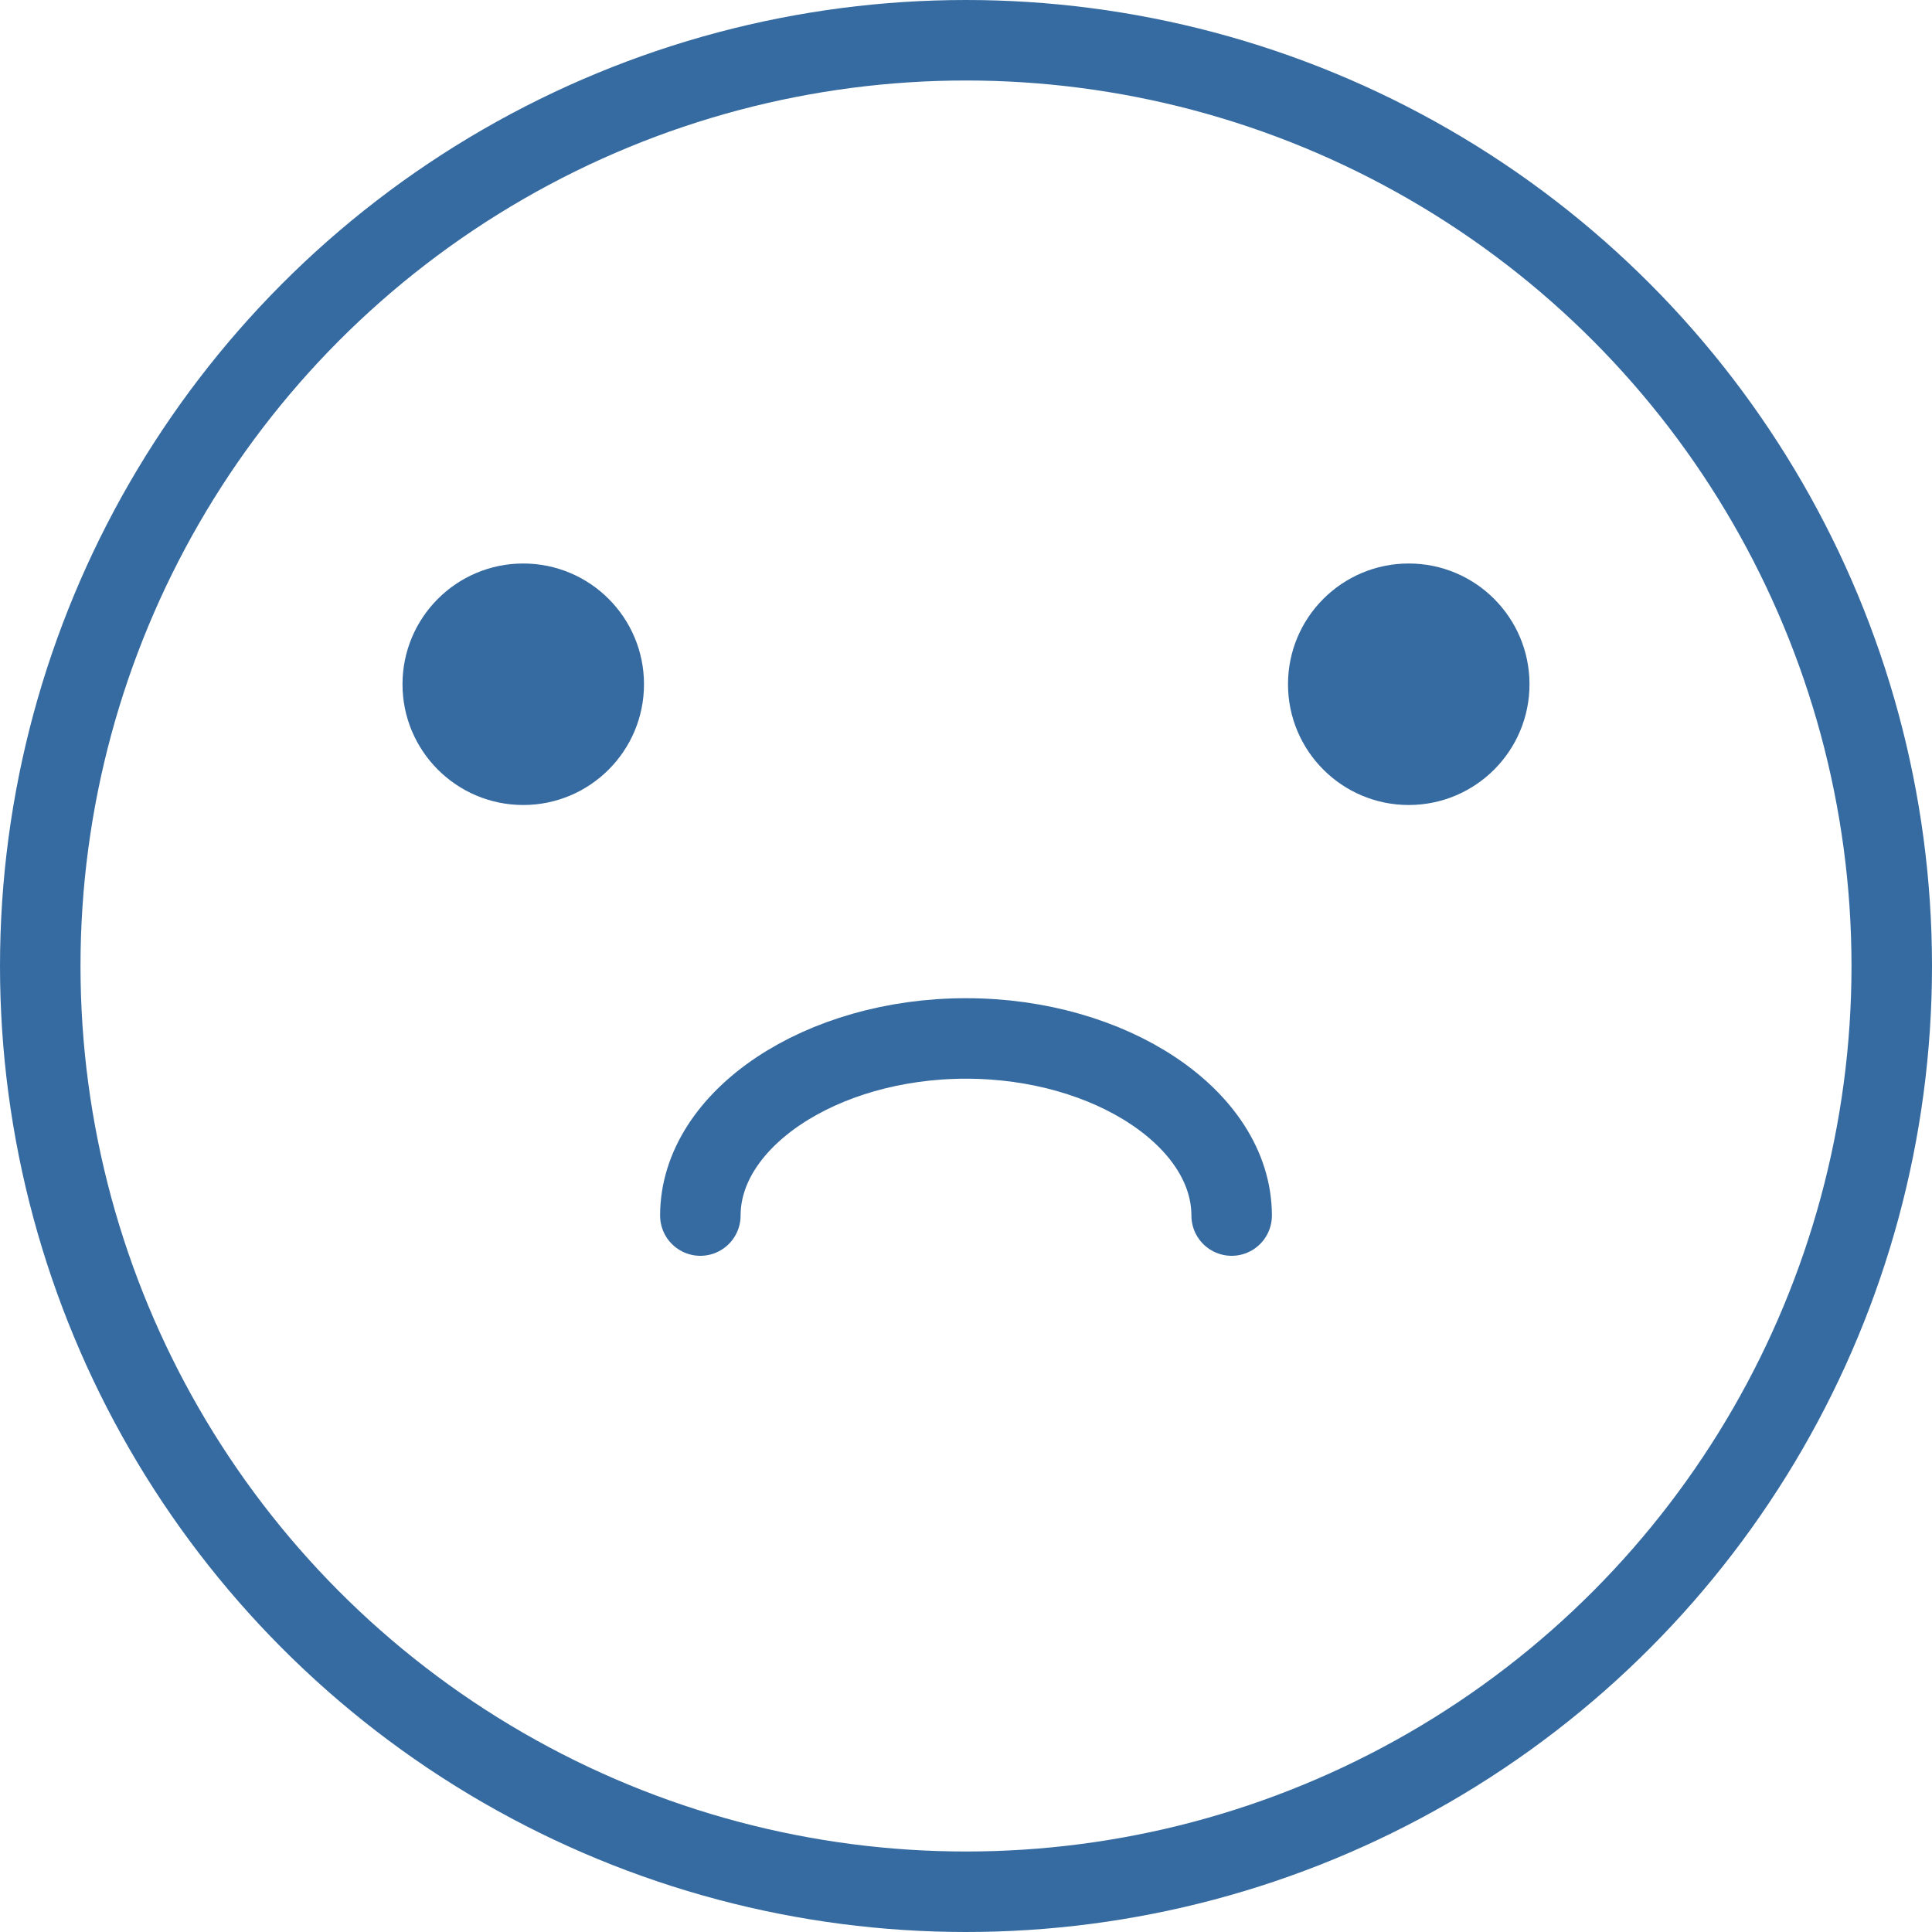
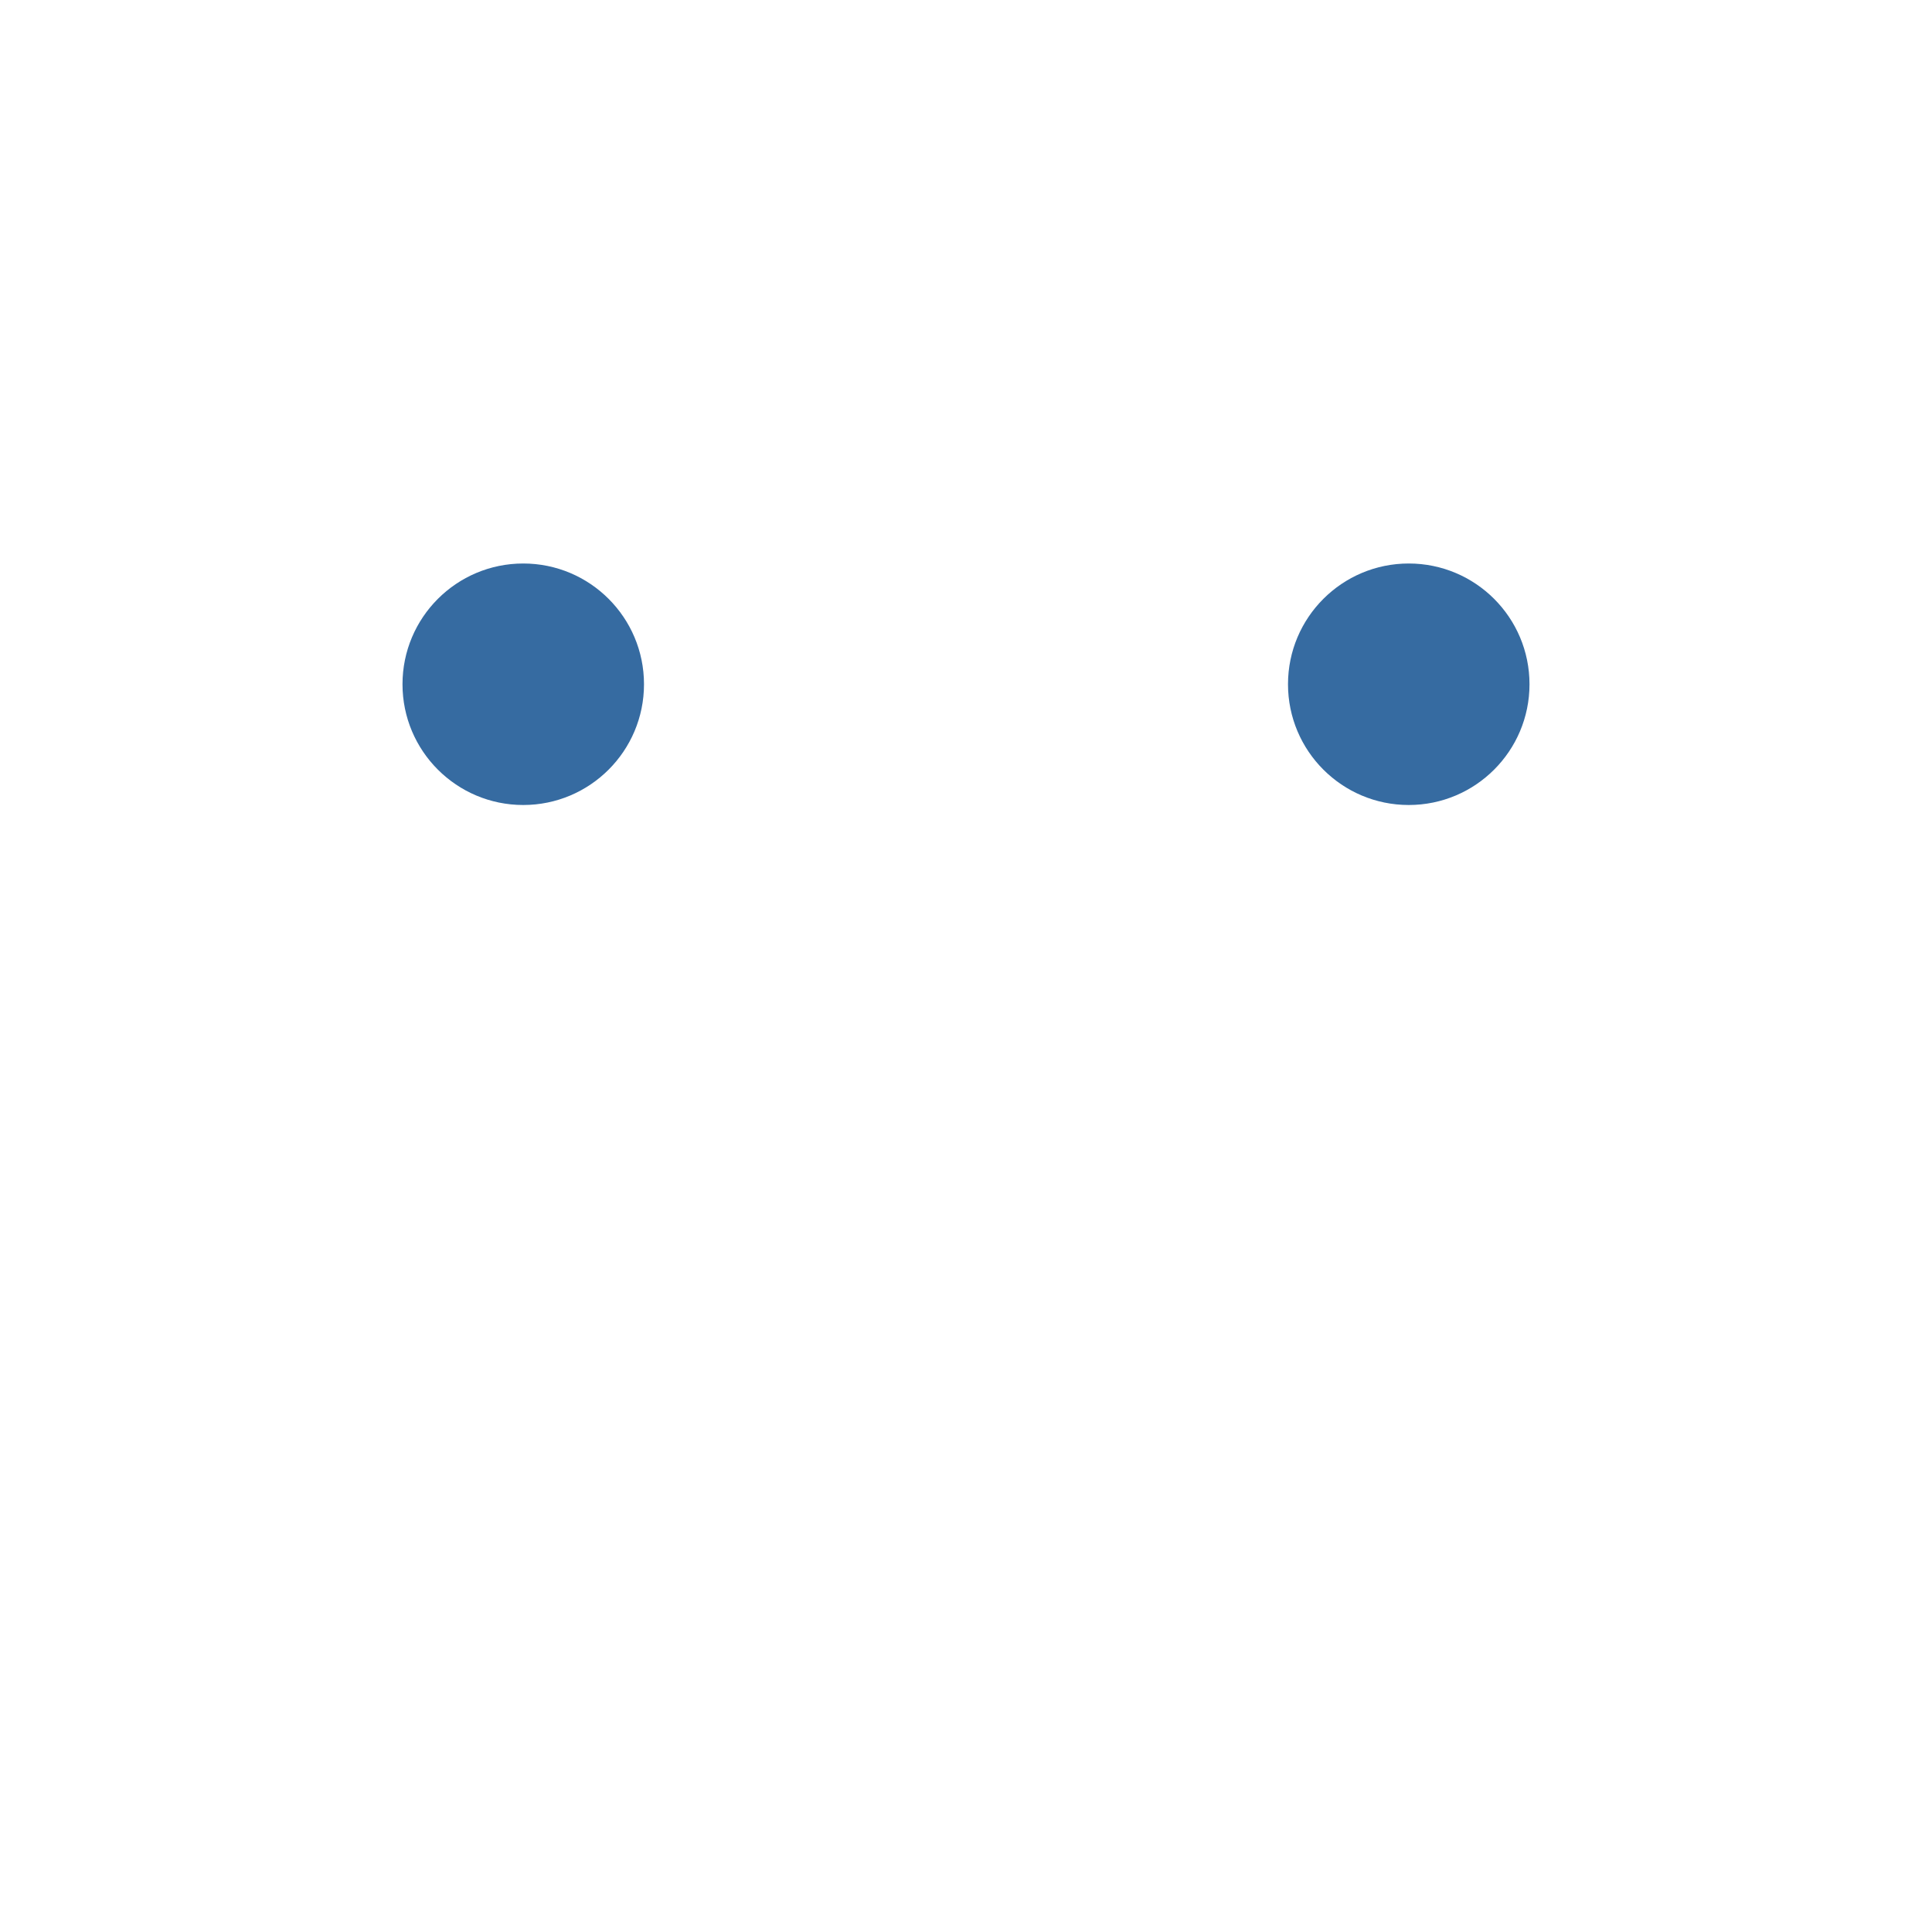
<svg xmlns="http://www.w3.org/2000/svg" viewBox="0 0 24 24">
  <g transform="translate(-25 -4230)">
    <g transform="translate(25 4230)">
-       <circle cx="12" cy="12" r="12" fill="none" stroke="none" />
-       <circle cx="12" cy="12" r="11.5" fill="none" stroke="#366ba1" />
-     </g>
+       </g>
    <circle cx="31.5" cy="4238.5" r="1.5" fill="#366ba1" />
    <circle cx="42.5" cy="4238.5" r="1.5" fill="#366ba1" />
-     <path d="M33.7 4245.1c0-1.2 1.5-2.2 3.3-2.2s3.3 1 3.3 2.2" fill="none" stroke="#366ba1" stroke-linecap="round" />
  </g>
</svg>